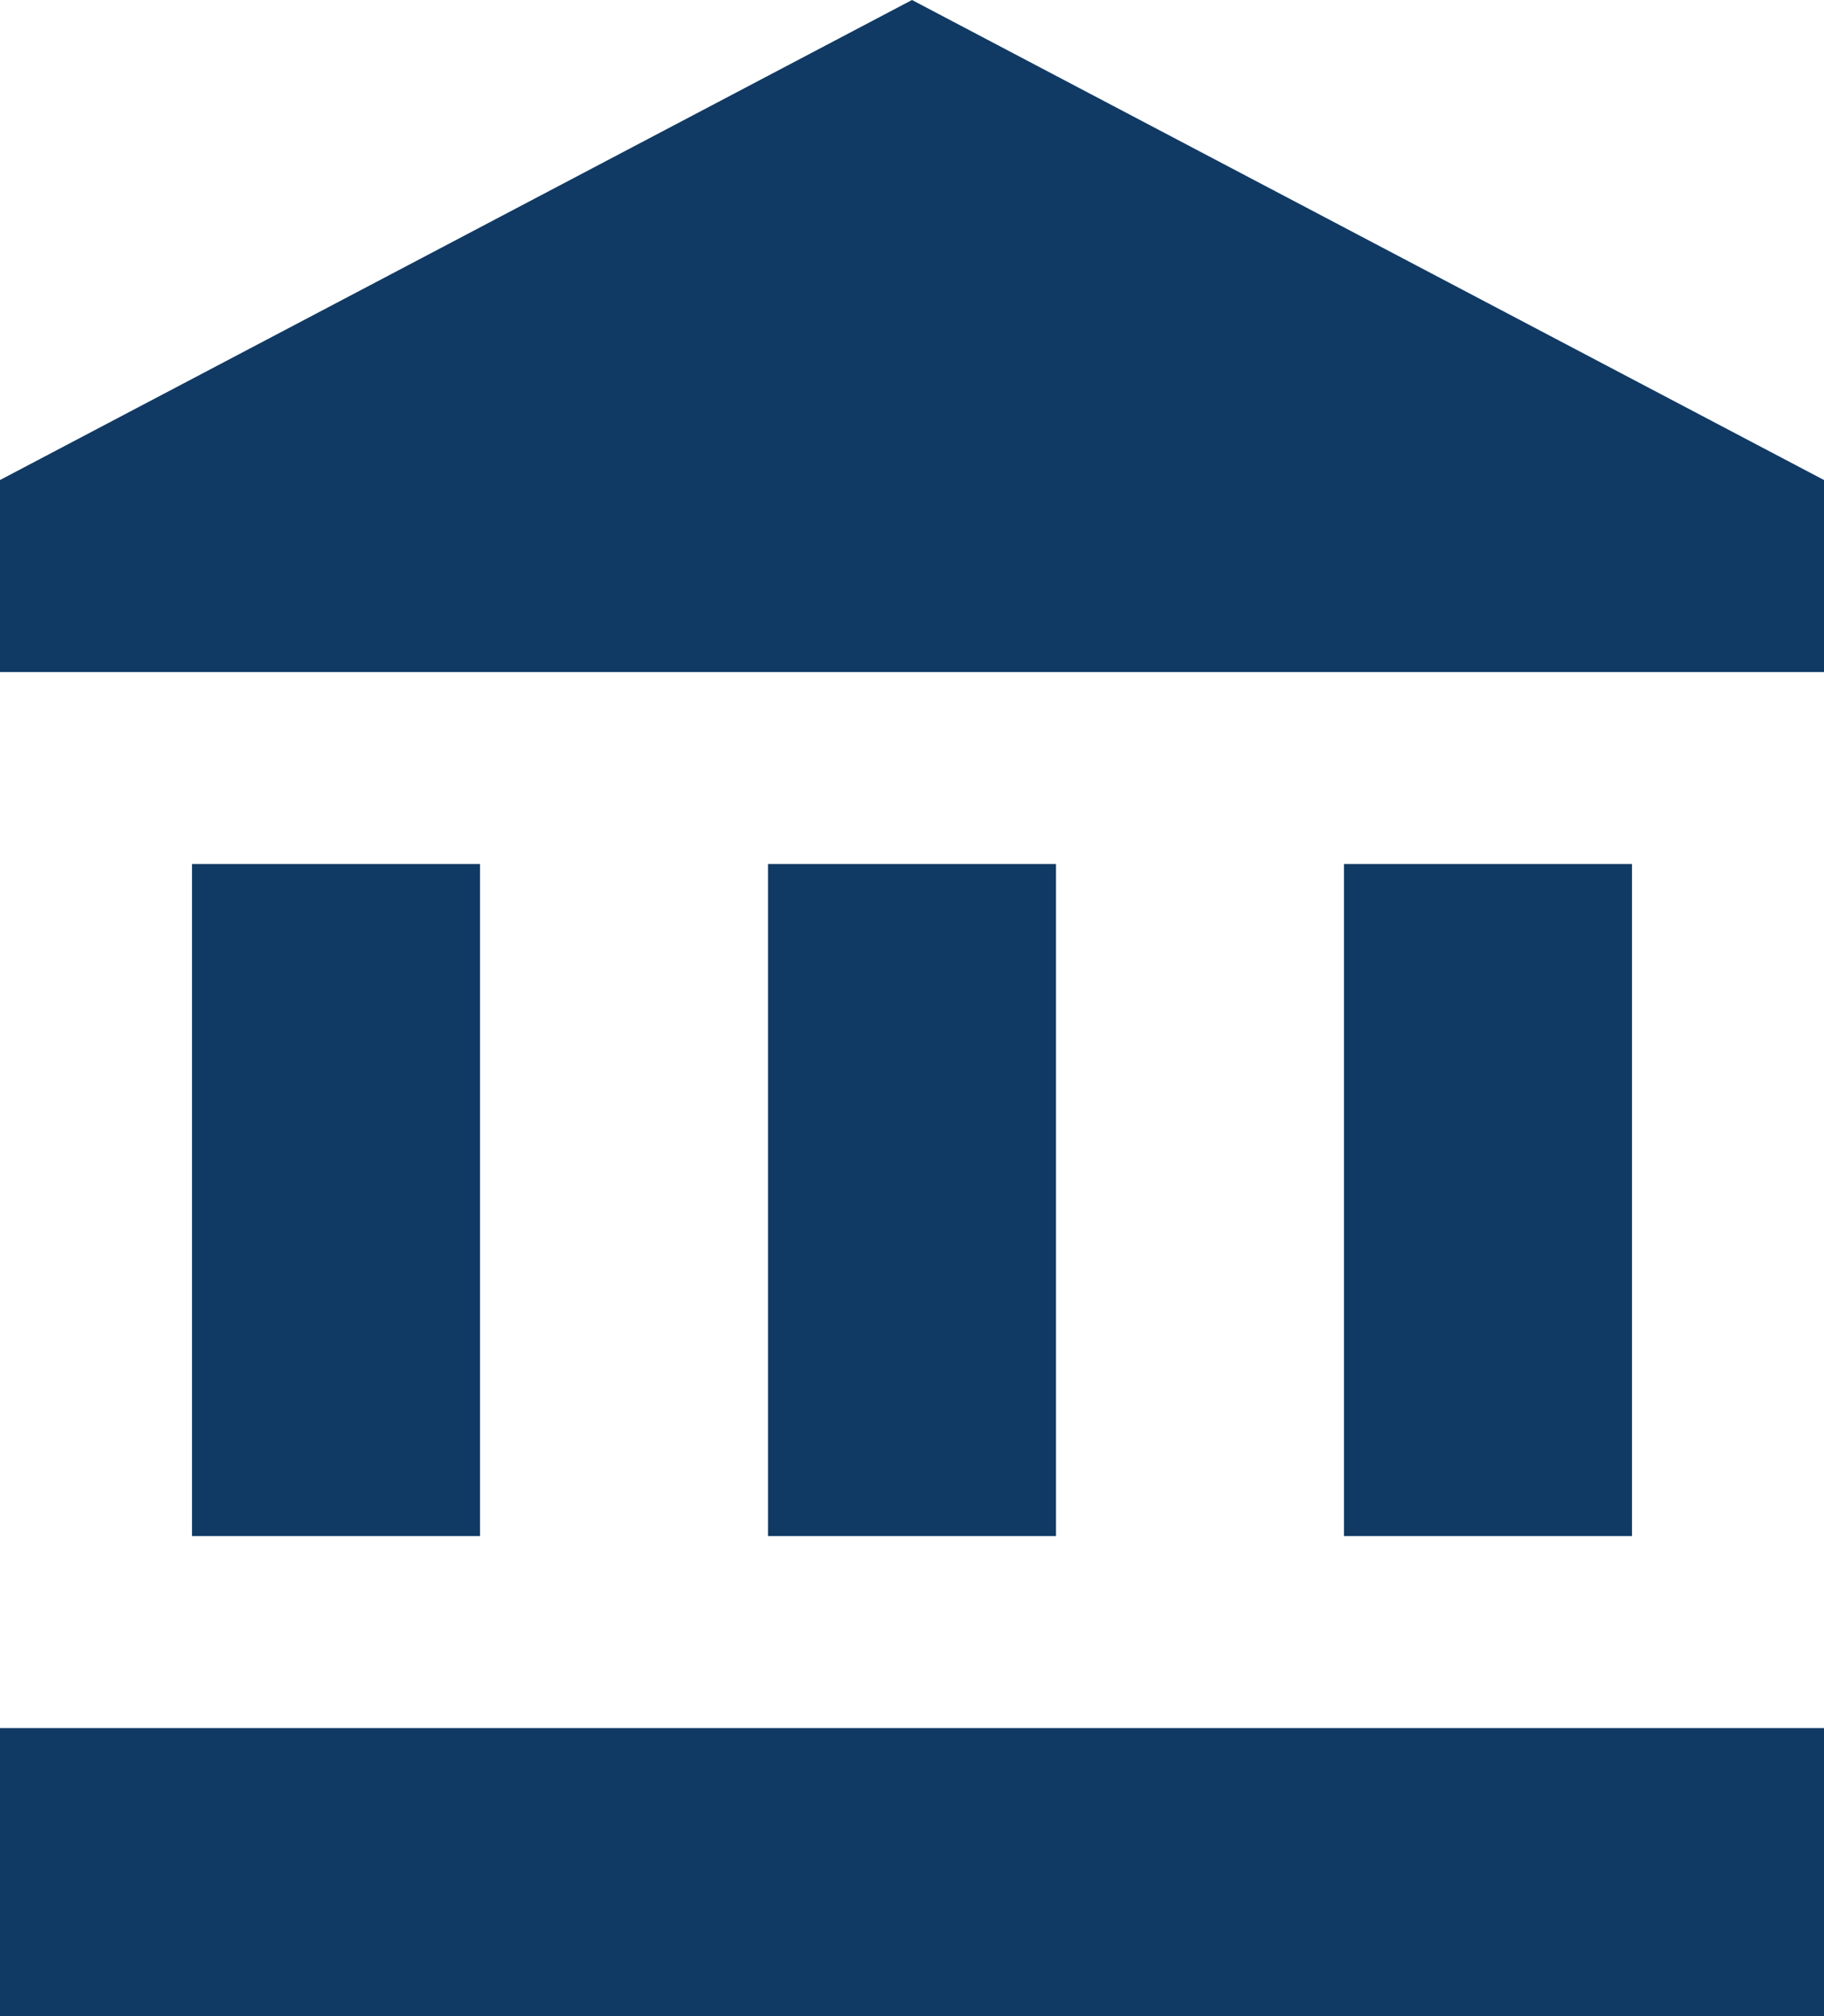
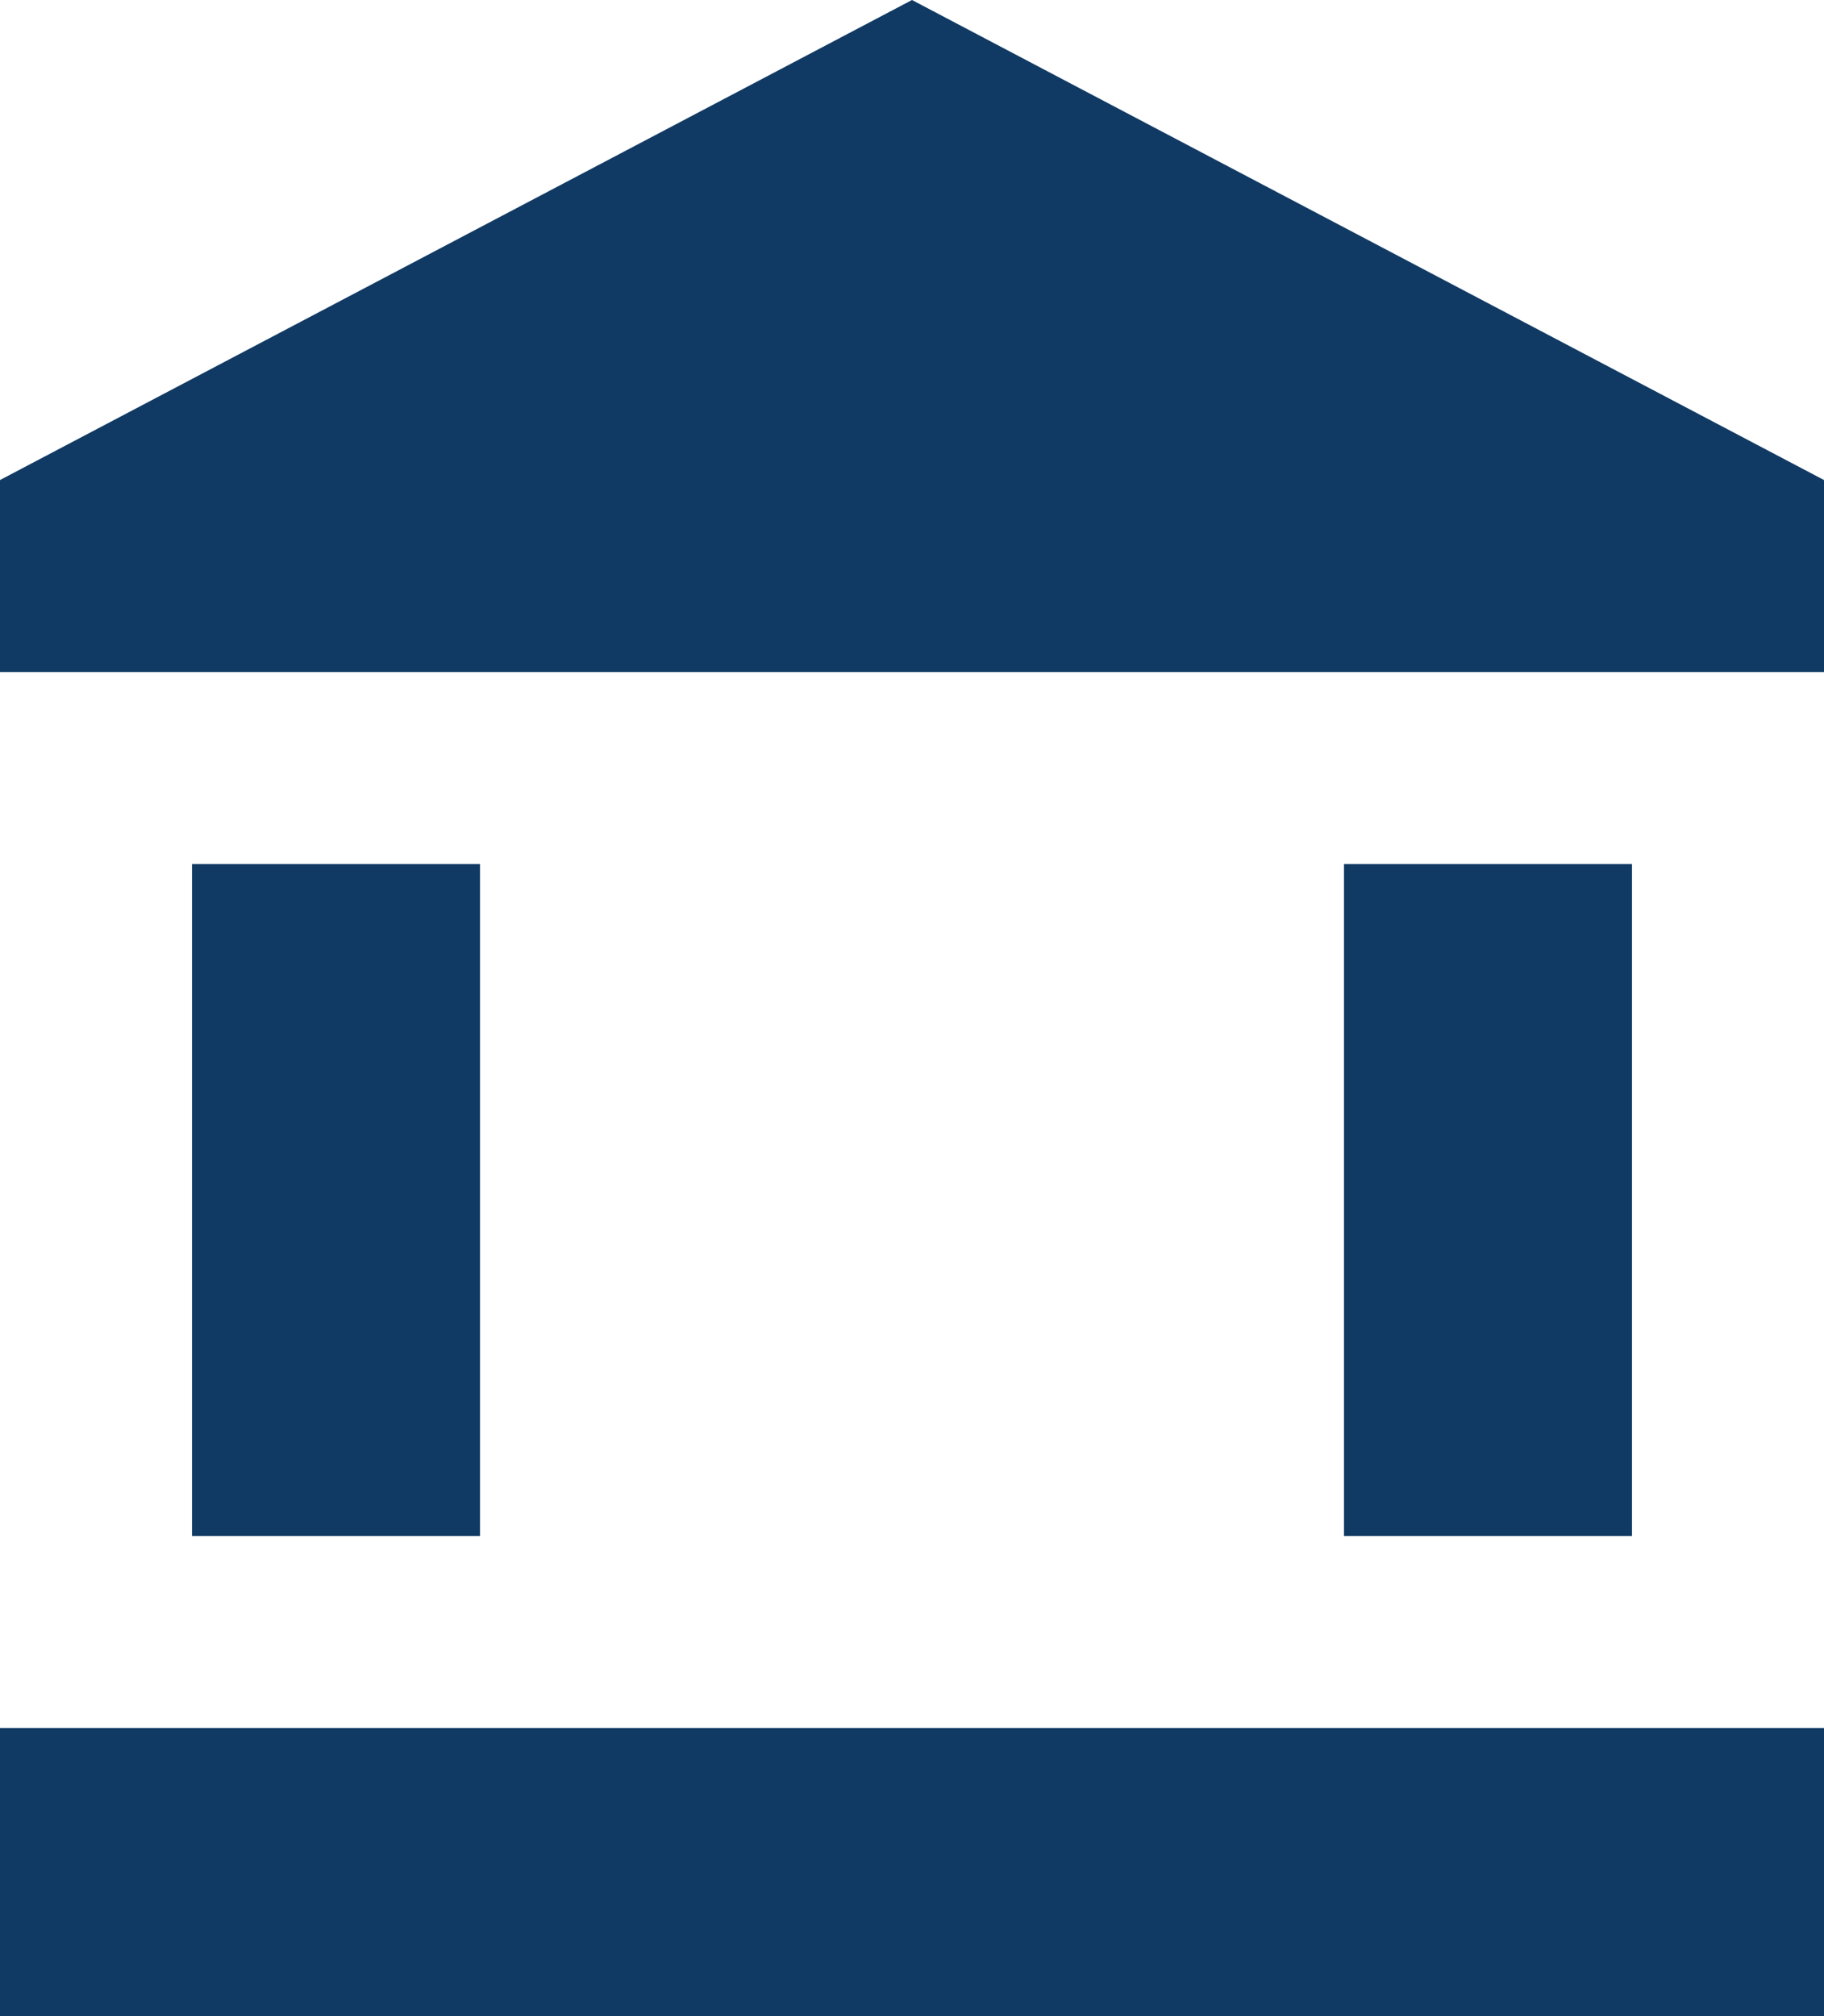
<svg xmlns="http://www.w3.org/2000/svg" width="19" height="21" viewBox="0 0 19 21">
  <defs>
    <style>.a{fill:#103a64;}</style>
  </defs>
-   <path class="a" d="M4,10v7H7V10Zm6,0v7h3V10ZM2,22H21V19H2ZM16,10v7h3V10ZM11.5,1,2,6V8H21V6Z" transform="translate(-2 -1)" />
+   <path class="a" d="M4,10v7H7V10Zm6,0v7V10ZM2,22H21V19H2ZM16,10v7h3V10ZM11.5,1,2,6V8H21V6Z" transform="translate(-2 -1)" />
</svg>